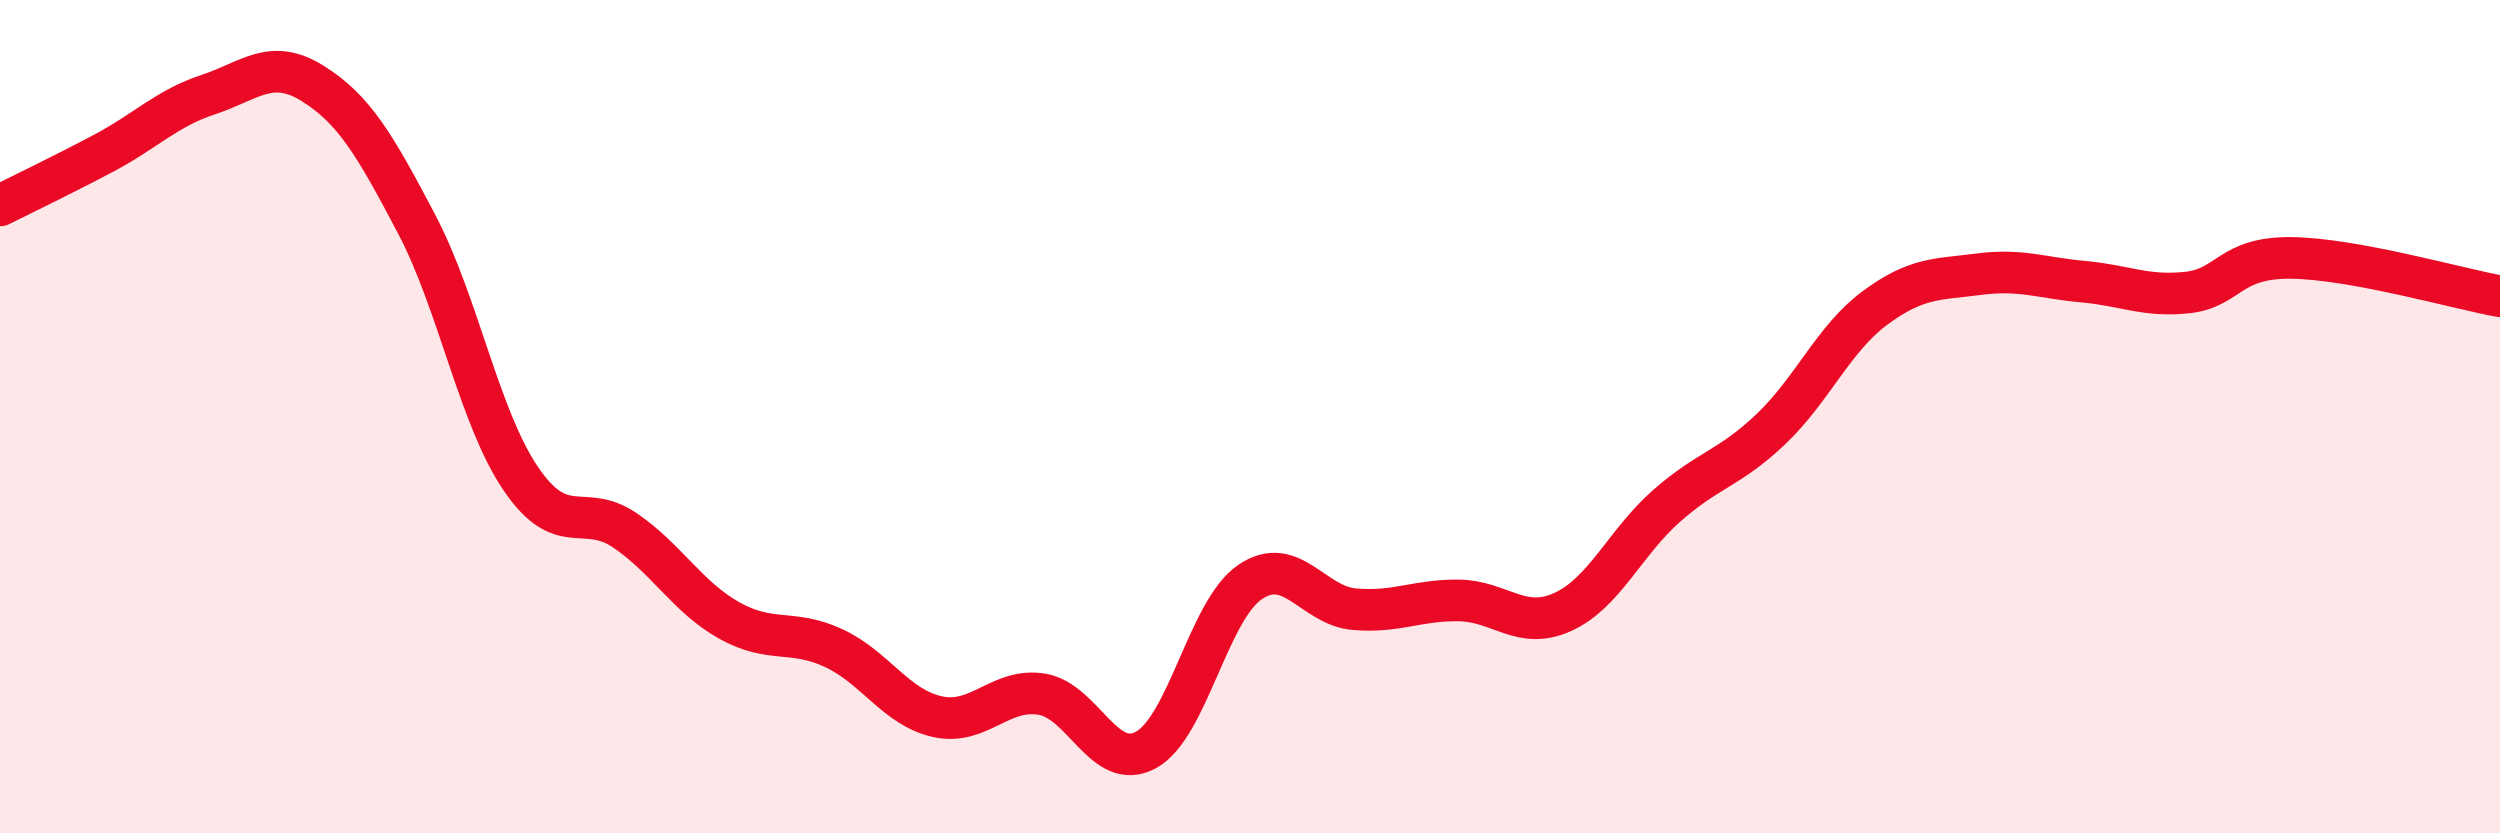
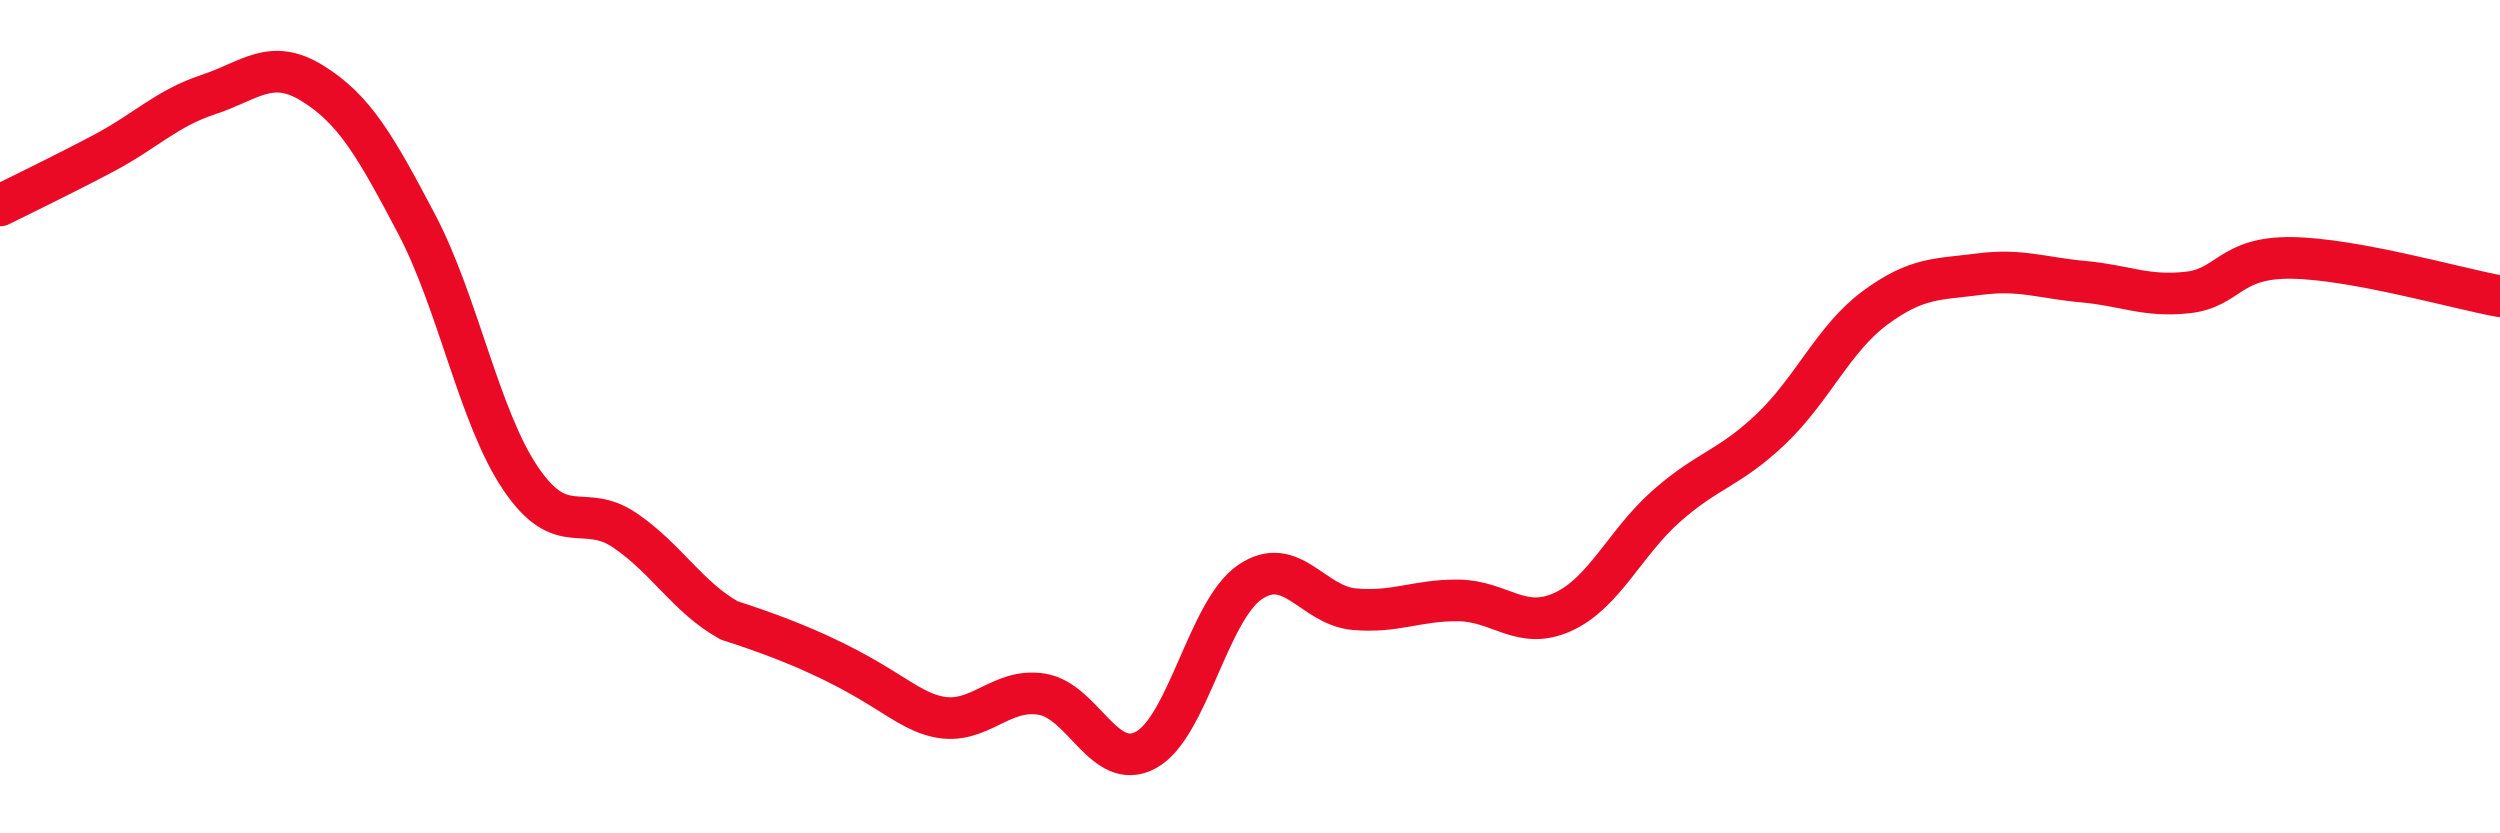
<svg xmlns="http://www.w3.org/2000/svg" width="60" height="20" viewBox="0 0 60 20">
-   <path d="M 0,4.93 C 0.5,4.68 1.5,4.2 2.5,3.67 C 3.5,3.14 4,2.6 5,2.27 C 6,1.94 6.5,1.38 7.5,2 C 8.5,2.62 9,3.48 10,5.38 C 11,7.28 11.5,10.02 12.5,11.49 C 13.5,12.96 14,12.05 15,12.73 C 16,13.41 16.5,14.33 17.5,14.89 C 18.5,15.45 19,15.09 20,15.55 C 21,16.01 21.5,16.98 22.5,17.2 C 23.5,17.42 24,16.5 25,16.66 C 26,16.82 26.5,18.54 27.5,18 C 28.5,17.46 29,14.65 30,13.97 C 31,13.29 31.5,14.53 32.5,14.62 C 33.5,14.71 34,14.4 35,14.41 C 36,14.42 36.5,15.14 37.5,14.69 C 38.5,14.24 39,13.02 40,12.14 C 41,11.26 41.5,11.25 42.5,10.3 C 43.5,9.35 44,8.13 45,7.39 C 46,6.65 46.5,6.71 47.5,6.58 C 48.5,6.45 49,6.67 50,6.76 C 51,6.85 51.5,7.13 52.5,7.02 C 53.5,6.91 53.5,6.17 55,6.19 C 56.5,6.21 59,6.93 60,7.11L60 20L0 20Z" fill="#EB0A25" opacity="0.1" stroke-linecap="round" stroke-linejoin="round" />
-   <path d="M 0,4.93 C 0.5,4.68 1.5,4.2 2.5,3.67 C 3.5,3.14 4,2.6 5,2.27 C 6,1.94 6.5,1.38 7.5,2 C 8.5,2.62 9,3.48 10,5.38 C 11,7.28 11.5,10.02 12.5,11.49 C 13.5,12.96 14,12.05 15,12.73 C 16,13.41 16.5,14.33 17.5,14.89 C 18.5,15.45 19,15.09 20,15.55 C 21,16.01 21.5,16.98 22.5,17.2 C 23.5,17.42 24,16.5 25,16.66 C 26,16.82 26.5,18.54 27.5,18 C 28.5,17.46 29,14.65 30,13.97 C 31,13.29 31.5,14.53 32.5,14.62 C 33.5,14.71 34,14.4 35,14.41 C 36,14.42 36.5,15.14 37.5,14.69 C 38.5,14.24 39,13.02 40,12.14 C 41,11.26 41.5,11.25 42.5,10.3 C 43.5,9.35 44,8.13 45,7.39 C 46,6.65 46.5,6.71 47.5,6.58 C 48.5,6.45 49,6.67 50,6.76 C 51,6.85 51.5,7.13 52.5,7.02 C 53.5,6.91 53.5,6.17 55,6.19 C 56.5,6.21 59,6.93 60,7.11" stroke="#EB0A25" stroke-width="1" fill="none" stroke-linecap="round" stroke-linejoin="round" />
+   <path d="M 0,4.93 C 0.5,4.68 1.5,4.2 2.5,3.67 C 3.5,3.14 4,2.6 5,2.27 C 6,1.94 6.5,1.38 7.5,2 C 8.5,2.62 9,3.48 10,5.38 C 11,7.28 11.5,10.02 12.5,11.49 C 13.5,12.96 14,12.05 15,12.73 C 16,13.41 16.5,14.33 17.5,14.89 C 21,16.01 21.5,16.98 22.5,17.2 C 23.5,17.42 24,16.5 25,16.66 C 26,16.82 26.5,18.54 27.5,18 C 28.5,17.46 29,14.65 30,13.97 C 31,13.29 31.5,14.53 32.5,14.62 C 33.5,14.71 34,14.4 35,14.41 C 36,14.42 36.5,15.14 37.5,14.69 C 38.5,14.24 39,13.02 40,12.14 C 41,11.26 41.5,11.25 42.5,10.3 C 43.5,9.35 44,8.13 45,7.39 C 46,6.65 46.5,6.71 47.5,6.58 C 48.5,6.45 49,6.67 50,6.76 C 51,6.85 51.5,7.13 52.5,7.02 C 53.5,6.91 53.5,6.17 55,6.19 C 56.5,6.21 59,6.93 60,7.11" stroke="#EB0A25" stroke-width="1" fill="none" stroke-linecap="round" stroke-linejoin="round" />
</svg>